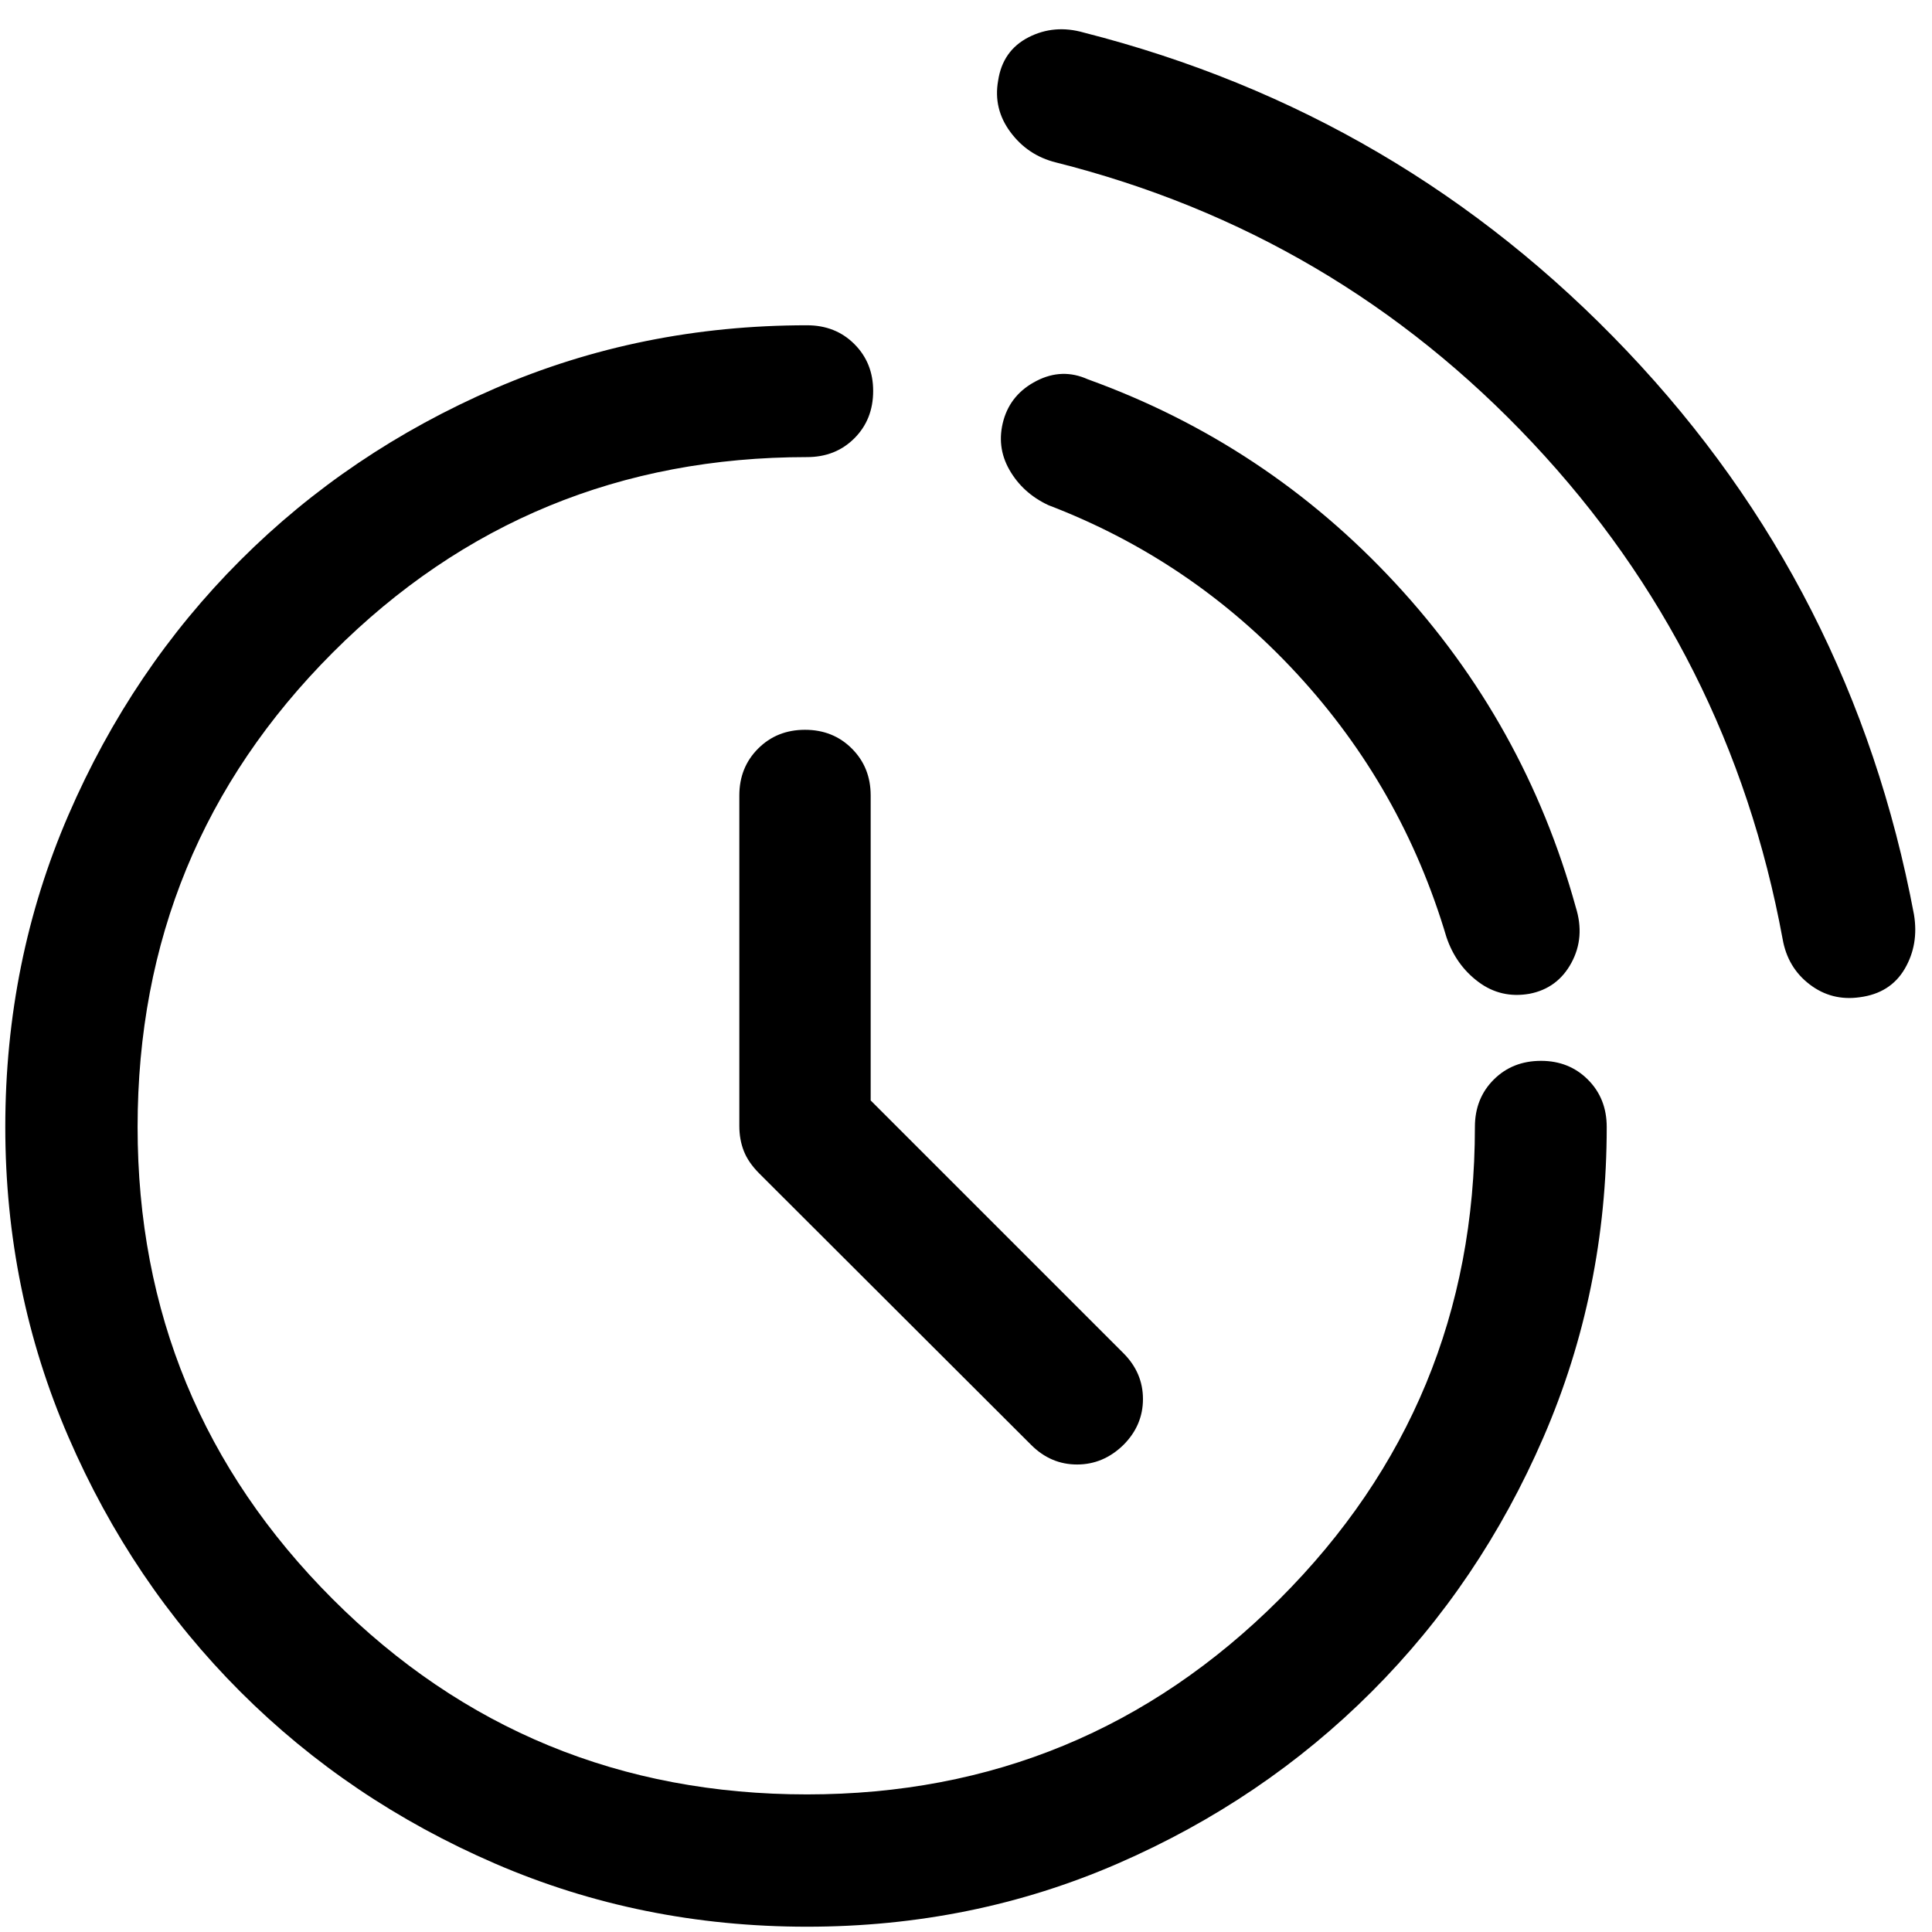
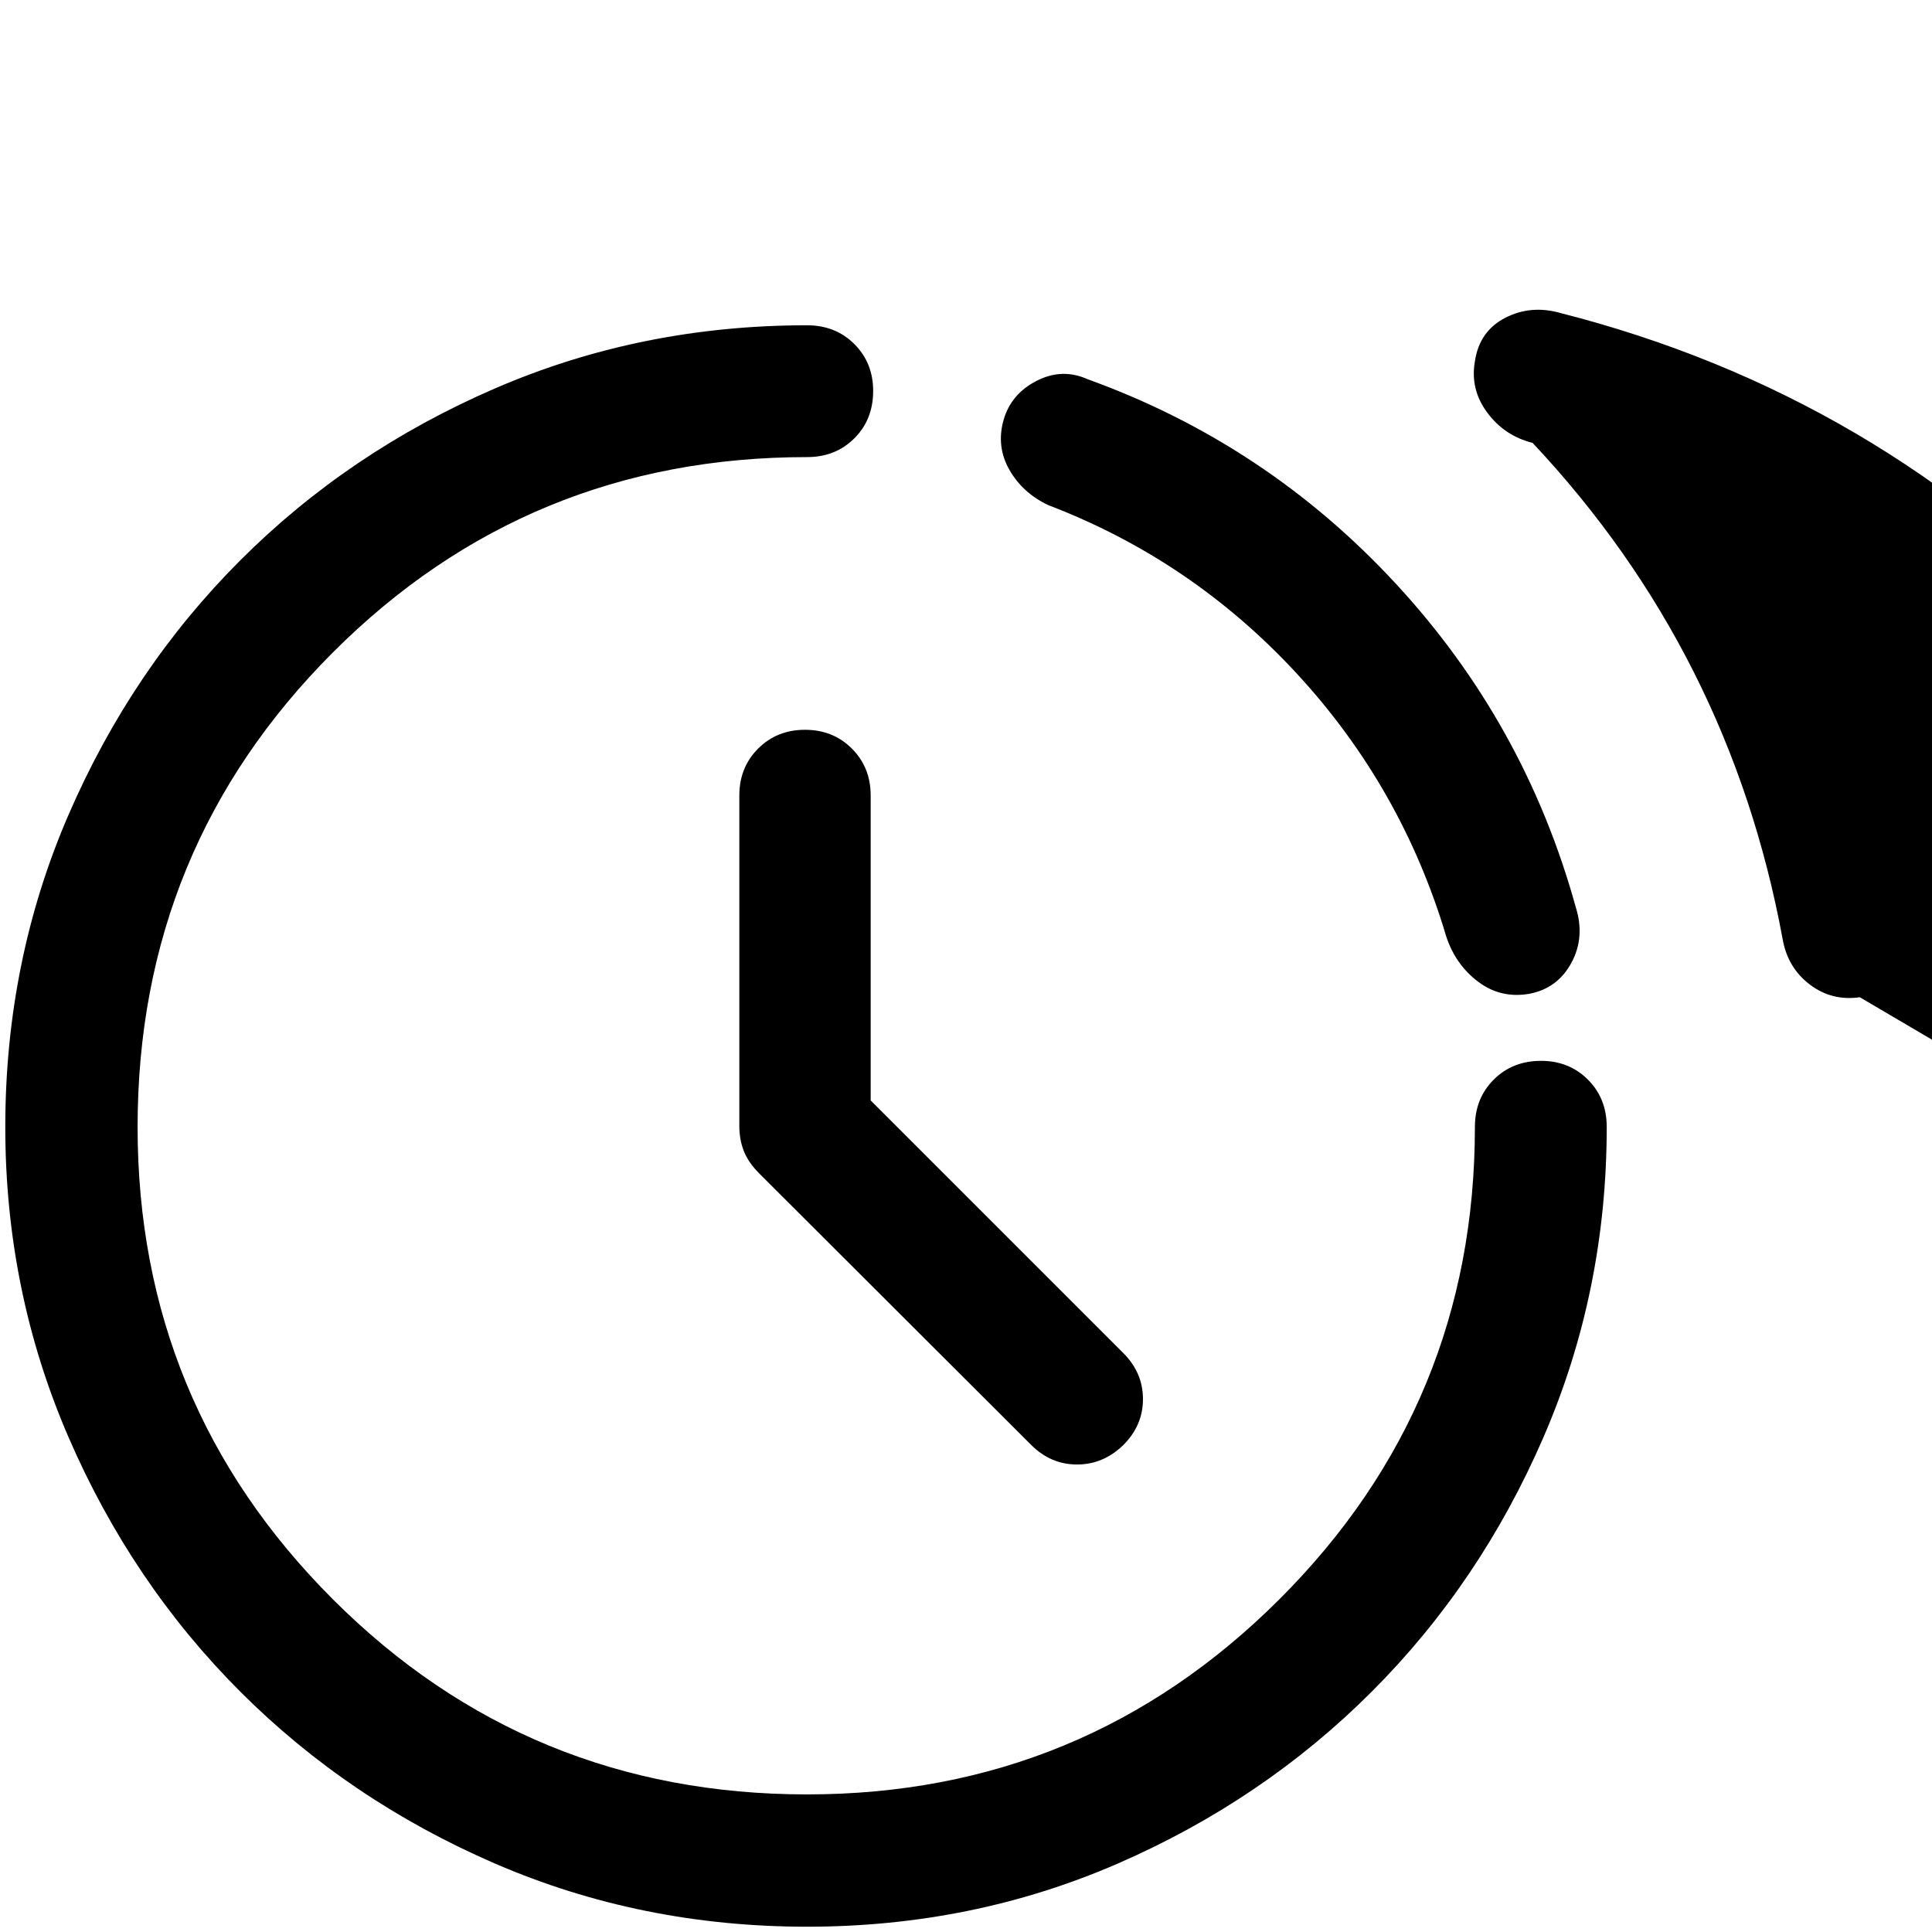
<svg xmlns="http://www.w3.org/2000/svg" width="48" height="48" viewBox="0 -960 960 960">
-   <path d="M512.39-242.02 377.33-376.85q-5.48-5.48-7.72-11.19-2.24-5.72-2.24-12.44v-164.26q0-13.96 9.34-23.29 9.33-9.34 23.29-9.34 13.96 0 23.29 9.34 9.34 9.33 9.34 23.29v151.54l125.59 125.59q9.71 9.72 9.71 22.79 0 13.08-9.71 22.8-9.96 9.72-23.04 9.72-13.07 0-22.79-9.72Zm411.74-222.46q-13.96 2-24.91-6.36-10.96-8.36-13.44-22.55-26.24-142.18-124.23-246.54Q663.57-844.3 524.63-879.3q-13.96-3.48-22.55-15.06-8.6-11.57-6.12-25.53 2.24-14.96 15.07-21.56 12.84-6.59 27.56-2.35 157.84 40.23 269.91 158.3 112.07 118.07 142.54 279.91 2.48 14.96-4.62 27.04-7.09 12.07-22.29 14.07Zm-164.11-1.72q-14.19 2.48-25.39-5.88-11.2-8.35-15.91-22.31-22.05-74.22-74.2-130.75-52.15-56.53-123.61-83.86-12.71-5.96-19.33-17.53-6.62-11.58-2.91-24.77 3.72-12.96 16.42-19.46 12.69-6.5 25.41-.78 88.7 32.04 152.95 101.43 64.25 69.39 89.53 160.85 4.72 14.96-2.14 27.65-6.86 12.7-20.82 15.41ZM401-2.63q-82.52 0-155.04-31.38-72.53-31.38-126.55-85.4-54.02-54.02-85.4-126.55Q2.63-318.48 2.63-400q0-82.52 31.38-155.04 31.38-72.53 85.4-126.55 54.02-54.02 126.55-85.4 72.52-31.38 155.04-31.38 14.2 0 23.53 9.34 9.34 9.33 9.34 23.29 0 14.2-9.34 23.53-9.33 9.34-23.53 9.34-138.65 0-235.64 97.11Q68.37-538.65 68.37-400q0 137.65 96.99 234.64Q262.35-68.37 401-68.37q137.65 0 234.76-96.99 97.11-96.99 97.11-234.64 0-14.2 9.34-23.53 9.33-9.34 23.53-9.34 13.96 0 23.29 9.34 9.34 9.33 9.34 23.53 0 81.52-31.38 154.04-31.38 72.53-85.4 126.55-54.02 54.02-126.17 85.4Q483.28-2.63 401-2.63Z" />
+   <path d="M512.39-242.02 377.33-376.85q-5.48-5.48-7.72-11.19-2.24-5.72-2.24-12.44v-164.26q0-13.96 9.34-23.29 9.33-9.34 23.29-9.34 13.96 0 23.29 9.34 9.34 9.33 9.34 23.29v151.54l125.59 125.59q9.71 9.72 9.71 22.79 0 13.08-9.71 22.8-9.96 9.72-23.04 9.72-13.07 0-22.79-9.72Zm411.74-222.46q-13.96 2-24.91-6.36-10.96-8.36-13.44-22.55-26.24-142.18-124.23-246.54q-13.96-3.48-22.55-15.06-8.6-11.57-6.12-25.53 2.24-14.96 15.07-21.56 12.84-6.59 27.56-2.35 157.84 40.23 269.91 158.3 112.07 118.07 142.54 279.91 2.48 14.96-4.62 27.04-7.09 12.07-22.29 14.07Zm-164.11-1.72q-14.19 2.48-25.39-5.88-11.2-8.35-15.91-22.31-22.05-74.22-74.2-130.75-52.15-56.53-123.61-83.86-12.71-5.96-19.33-17.53-6.62-11.58-2.91-24.77 3.72-12.96 16.42-19.46 12.69-6.5 25.41-.78 88.7 32.04 152.95 101.43 64.25 69.39 89.53 160.85 4.72 14.96-2.14 27.65-6.86 12.7-20.82 15.41ZM401-2.63q-82.52 0-155.04-31.38-72.53-31.38-126.55-85.4-54.02-54.02-85.4-126.55Q2.63-318.48 2.63-400q0-82.52 31.38-155.04 31.38-72.53 85.4-126.55 54.02-54.02 126.55-85.4 72.52-31.38 155.04-31.38 14.2 0 23.53 9.34 9.34 9.33 9.34 23.29 0 14.2-9.34 23.53-9.33 9.34-23.53 9.34-138.65 0-235.64 97.11Q68.37-538.65 68.37-400q0 137.65 96.99 234.64Q262.35-68.37 401-68.37q137.65 0 234.76-96.99 97.11-96.99 97.11-234.64 0-14.2 9.34-23.53 9.33-9.34 23.53-9.34 13.96 0 23.29 9.34 9.34 9.33 9.34 23.53 0 81.52-31.38 154.04-31.38 72.53-85.4 126.55-54.02 54.02-126.17 85.4Q483.28-2.63 401-2.63Z" />
</svg>